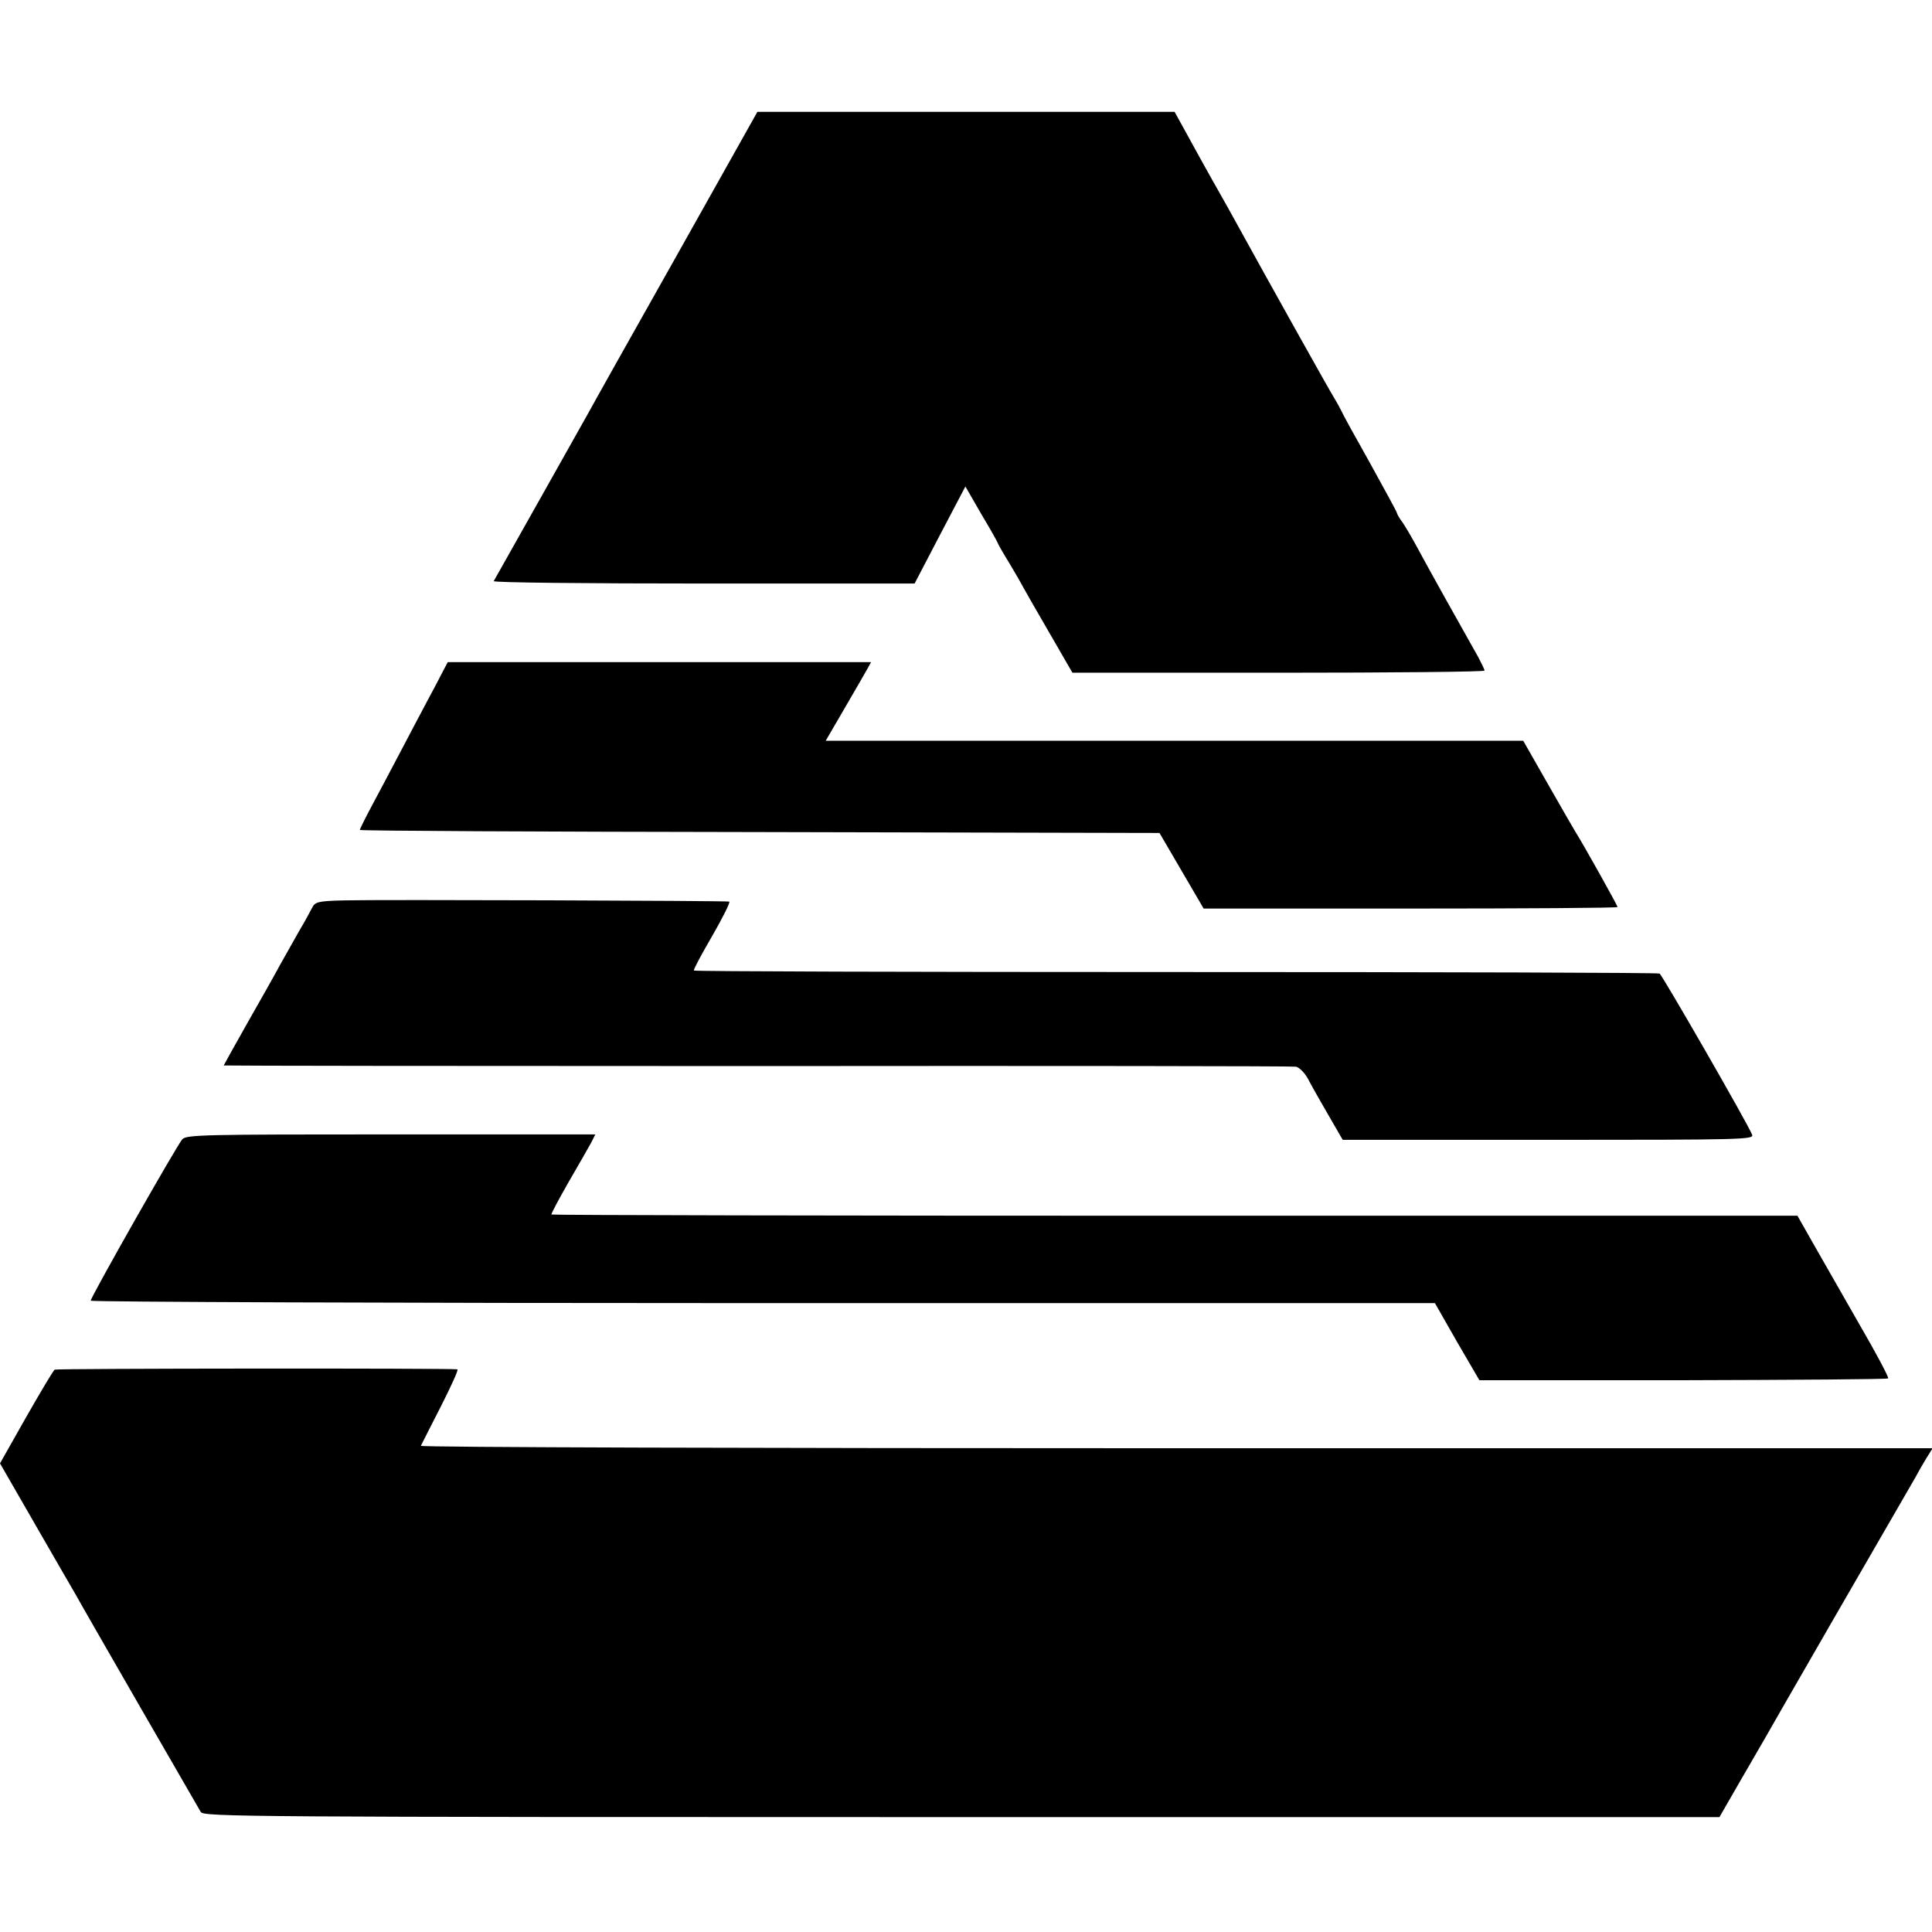
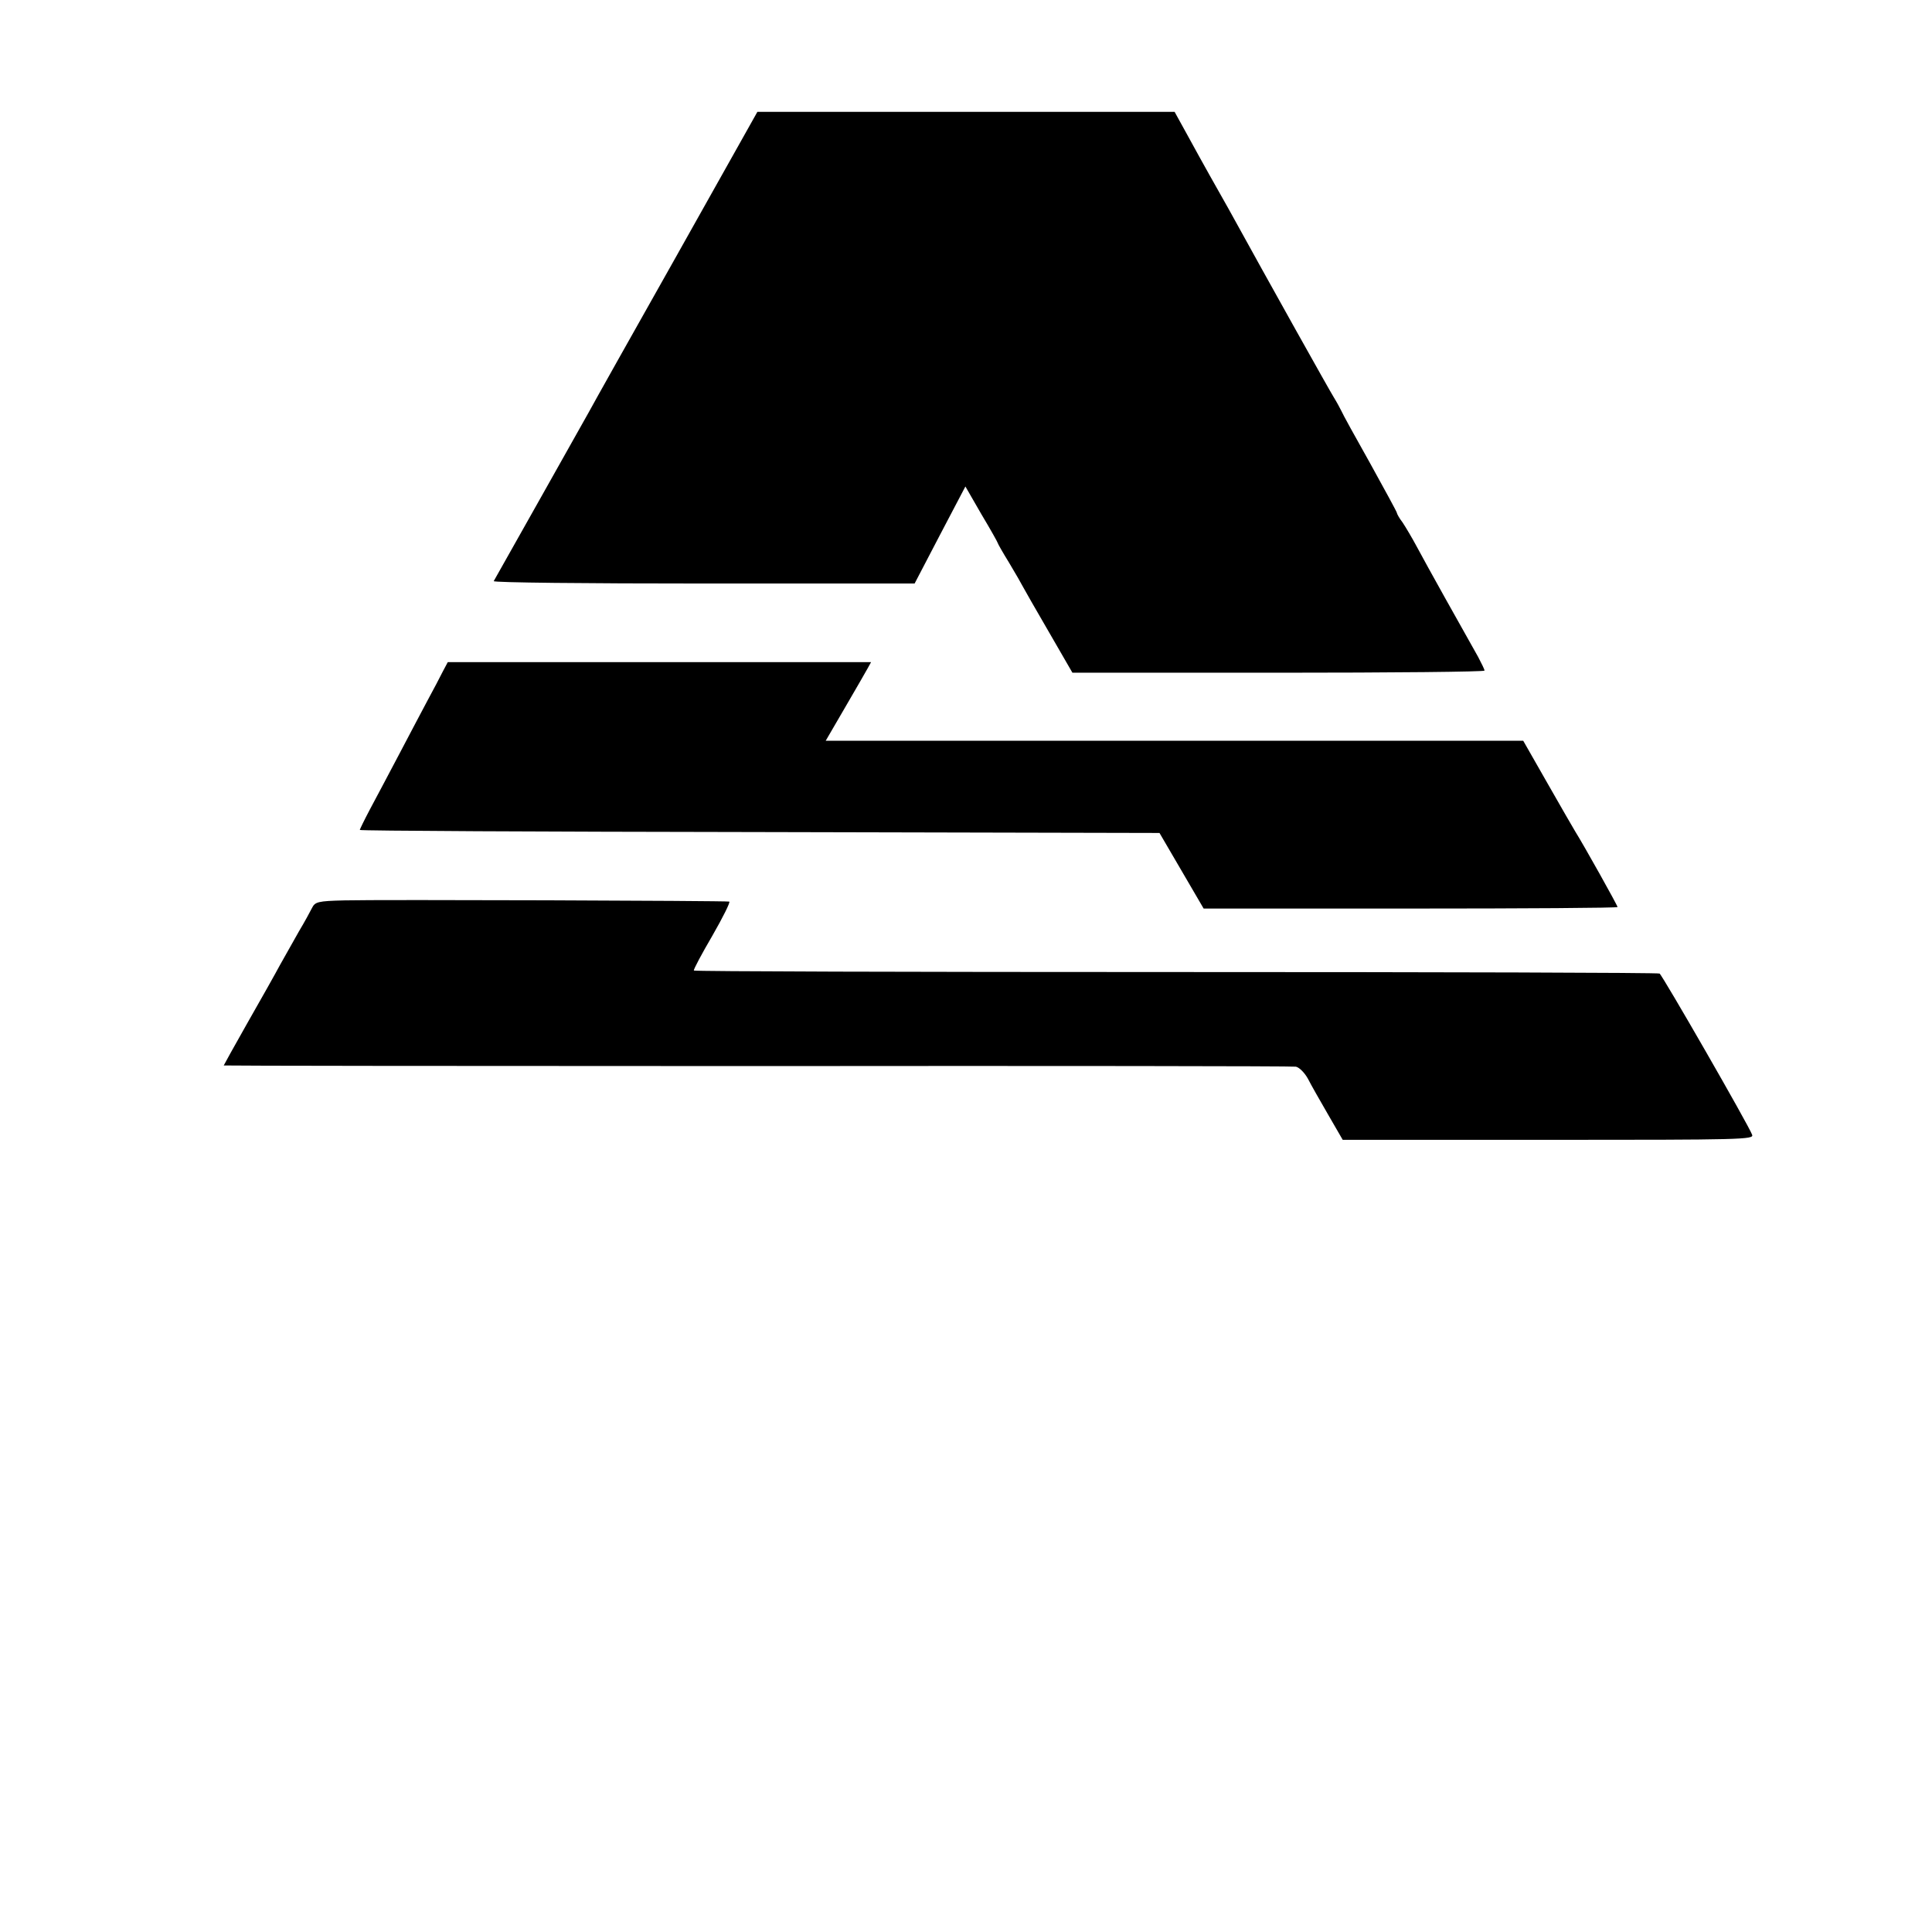
<svg xmlns="http://www.w3.org/2000/svg" version="1.0" width="639pt" height="639pt" viewBox="0 0 639 639" preserveAspectRatio="xMidYMid meet">
  <g transform="translate(0,639) scale(0.1,-0.1)" fill="#000000" stroke="none">
    <path d="M2240 5548 c-146 -259 -278 -494 -293 -522 -22 -39 -291 -518 -314 -558 -2 -5 310 -8 694 -8 l698 0 84 161 84 160 53 -92 c30 -50 54 -93 54 -95 0 -2 17 -32 38 -66 21 -35 41 -70 45 -78 4 -8 43 -76 86 -150 l78 -135 682 0 c374 0 681 3 681 7 0 4 -10 24 -21 45 -51 90 -175 312 -202 363 -16 30 -38 67 -48 82 -11 14 -19 29 -19 32 0 3 -40 76 -88 163 -49 87 -92 165 -95 173 -4 8 -15 29 -25 45 -15 24 -207 367 -349 625 -17 30 -45 80 -62 110 -17 30 -50 90 -73 132 l-43 78 -690 0 -690 0 -265 -472z" />
    <path d="M1464 4168 c-9 -18 -31 -60 -49 -93 -18 -33 -60 -114 -95 -180 -35 -66 -78 -148 -97 -183 -18 -34 -33 -65 -33 -67 0 -3 595 -6 1322 -7 l1323 -3 73 -125 73 -125 684 0 c377 0 685 2 685 5 0 5 -110 202 -140 250 -5 8 -46 79 -91 158 l-81 142 -1154 0 -1153 0 64 110 c35 60 69 119 75 130 l11 20 -700 0 -700 0 -17 -32z" />
    <path d="M1139 3412 c-88 -2 -97 -5 -107 -25 -6 -12 -25 -47 -43 -77 -17 -30 -45 -80 -62 -110 -16 -30 -65 -117 -109 -194 -43 -76 -78 -139 -78 -140 0 -1 793 -2 1763 -2 969 1 1771 0 1783 -2 11 -2 29 -20 40 -40 10 -20 41 -74 67 -119 l48 -83 681 0 c643 0 680 1 673 17 -10 29 -297 528 -306 533 -4 3 -724 5 -1599 5 -876 0 -1593 2 -1595 5 -2 3 26 55 61 115 35 61 60 111 56 113 -11 3 -1161 7 -1273 4z" />
-     <path d="M603 2622 c-18 -20 -303 -522 -303 -534 0 -4 1000 -8 2223 -8 l2223 0 73 -128 74 -127 673 0 c370 1 676 3 679 6 3 3 -39 82 -93 175 -53 93 -122 213 -152 266 l-55 97 -2059 0 c-1132 0 -2060 2 -2062 4 -2 2 24 50 57 108 33 57 67 116 75 131 l13 26 -675 0 c-618 0 -677 -1 -691 -16z" />
-     <path d="M181 1860 c-5 -3 -47 -74 -95 -158 l-86 -152 114 -198 c62 -108 123 -213 134 -232 45 -81 406 -706 416 -723 10 -16 141 -17 2517 -17 l2506 0 65 113 c72 124 94 162 147 255 44 77 277 481 356 617 32 55 67 116 78 135 10 19 28 50 39 68 l20 32 -2502 0 c-1376 0 -2500 3 -2498 8 2 4 31 62 66 130 34 67 59 122 55 123 -32 4 -1327 3 -1332 -1z" />
  </g>
</svg>